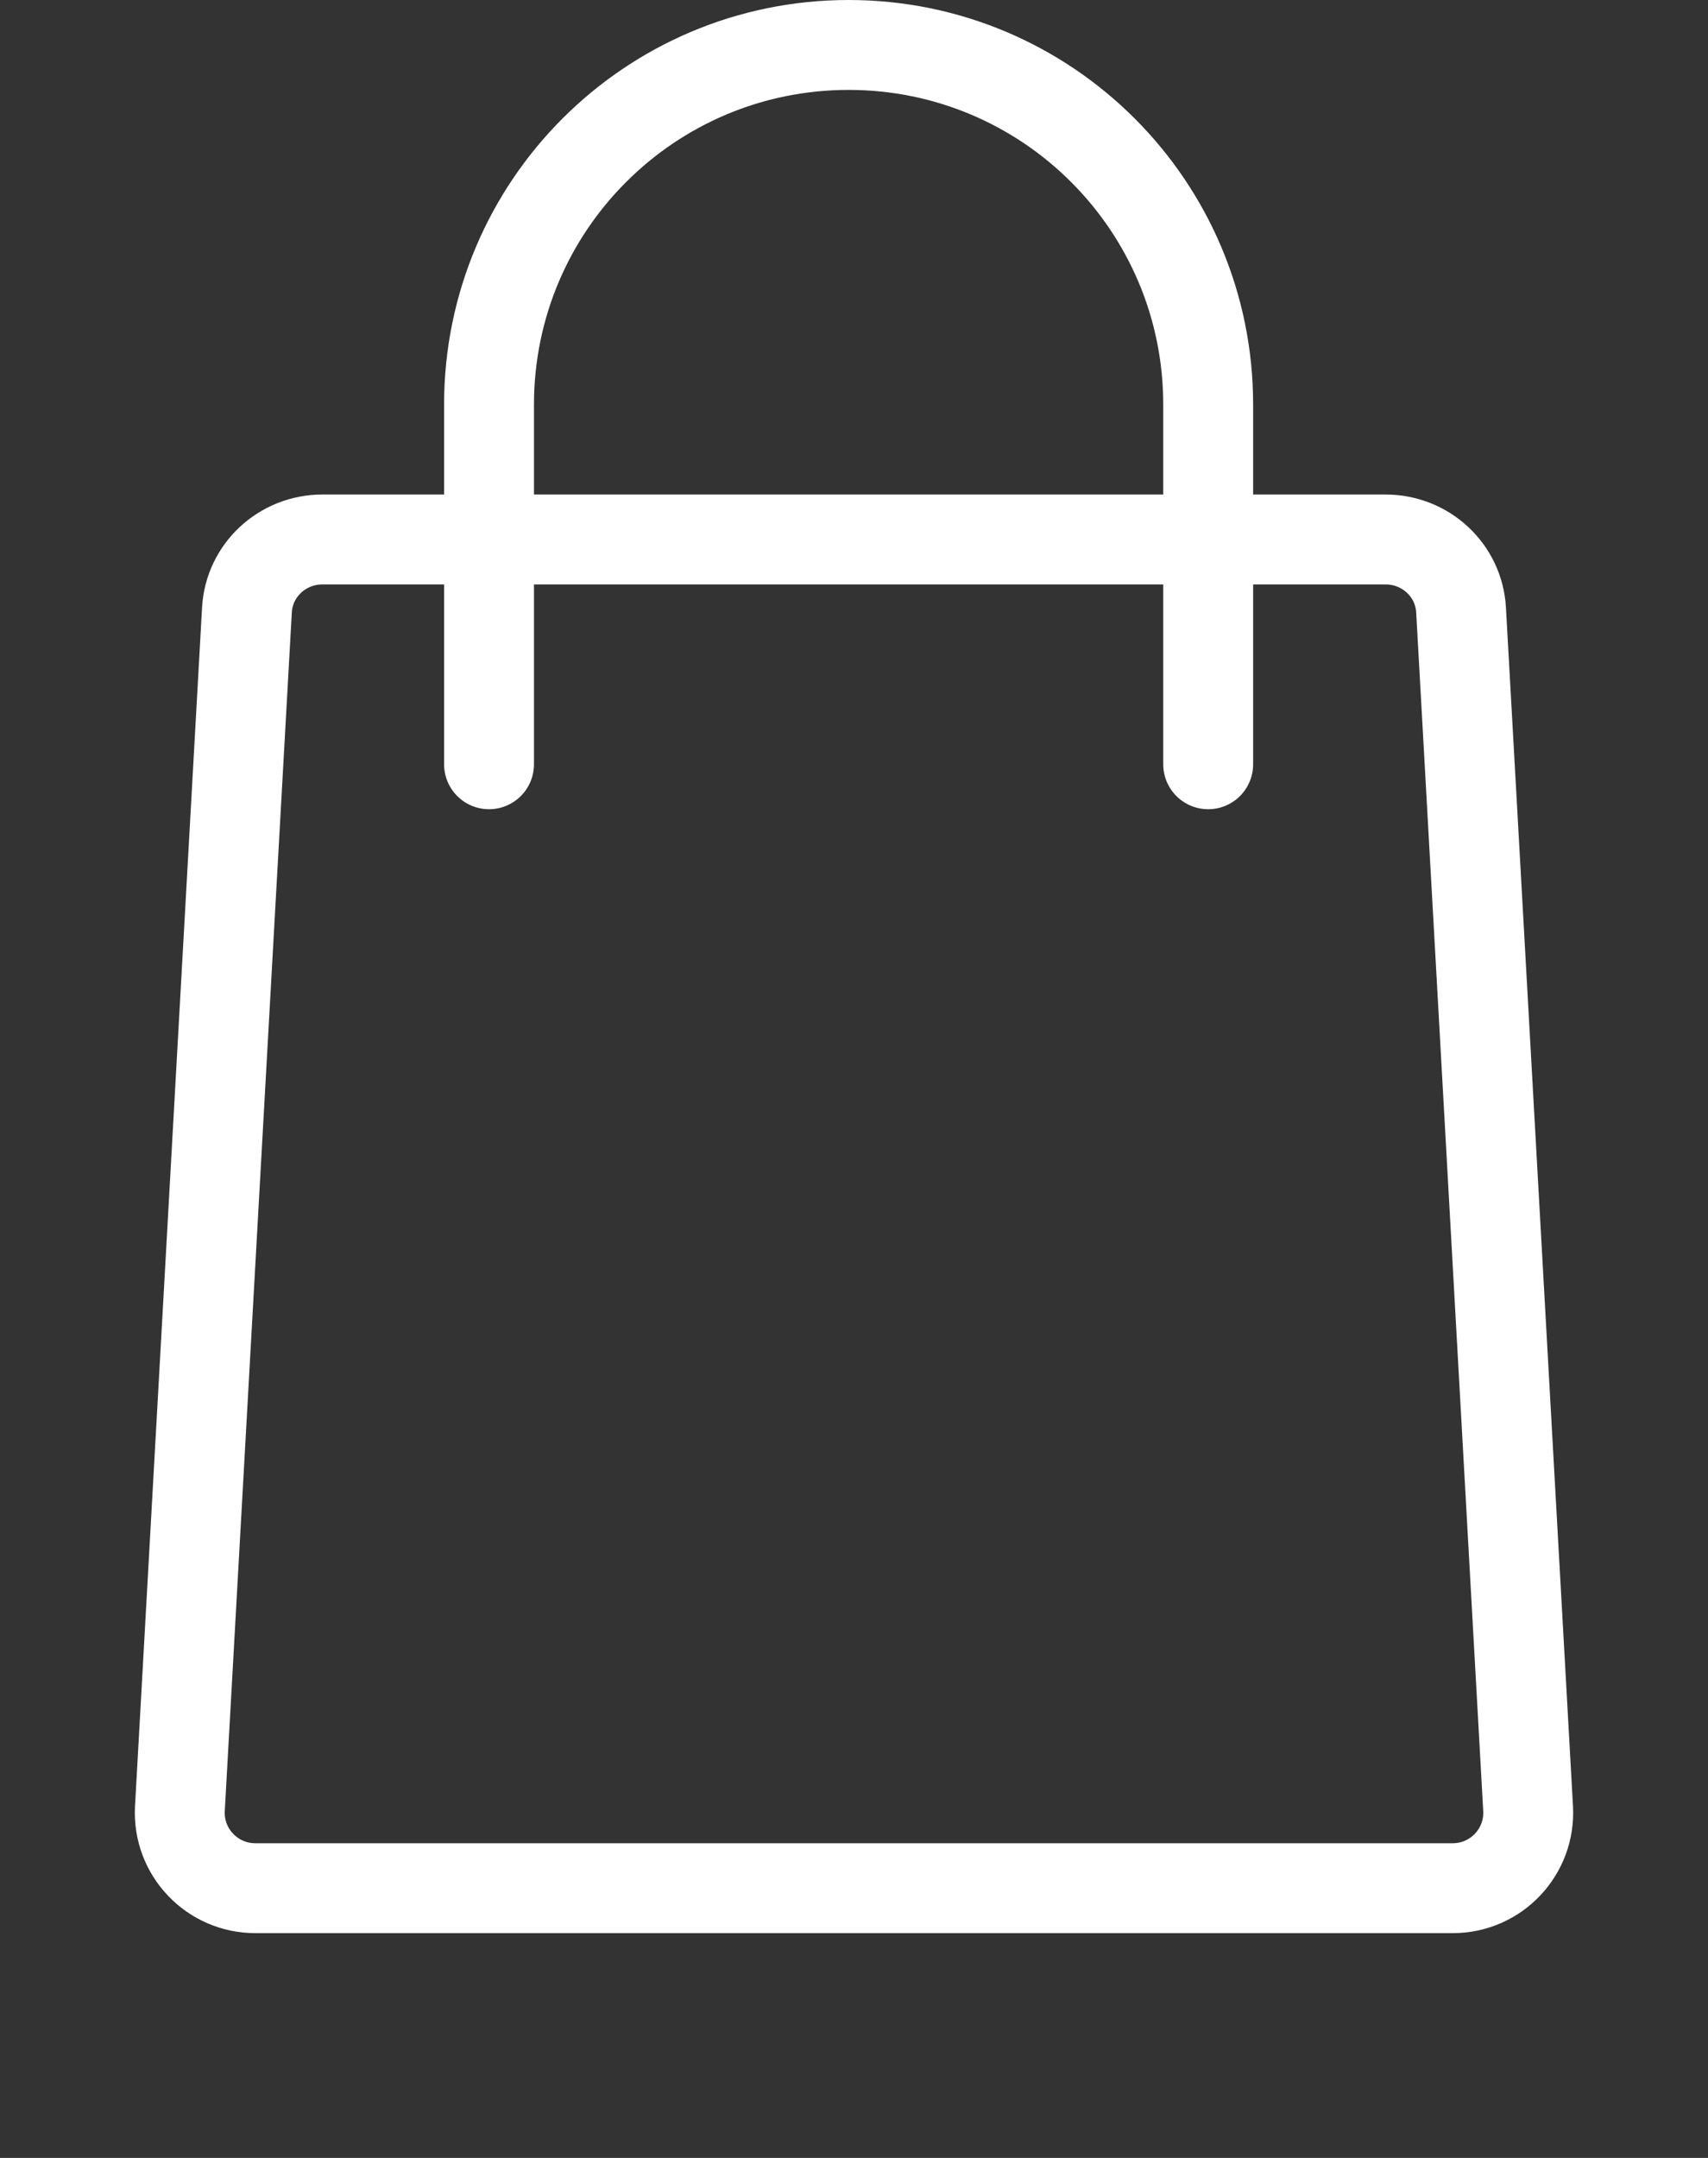
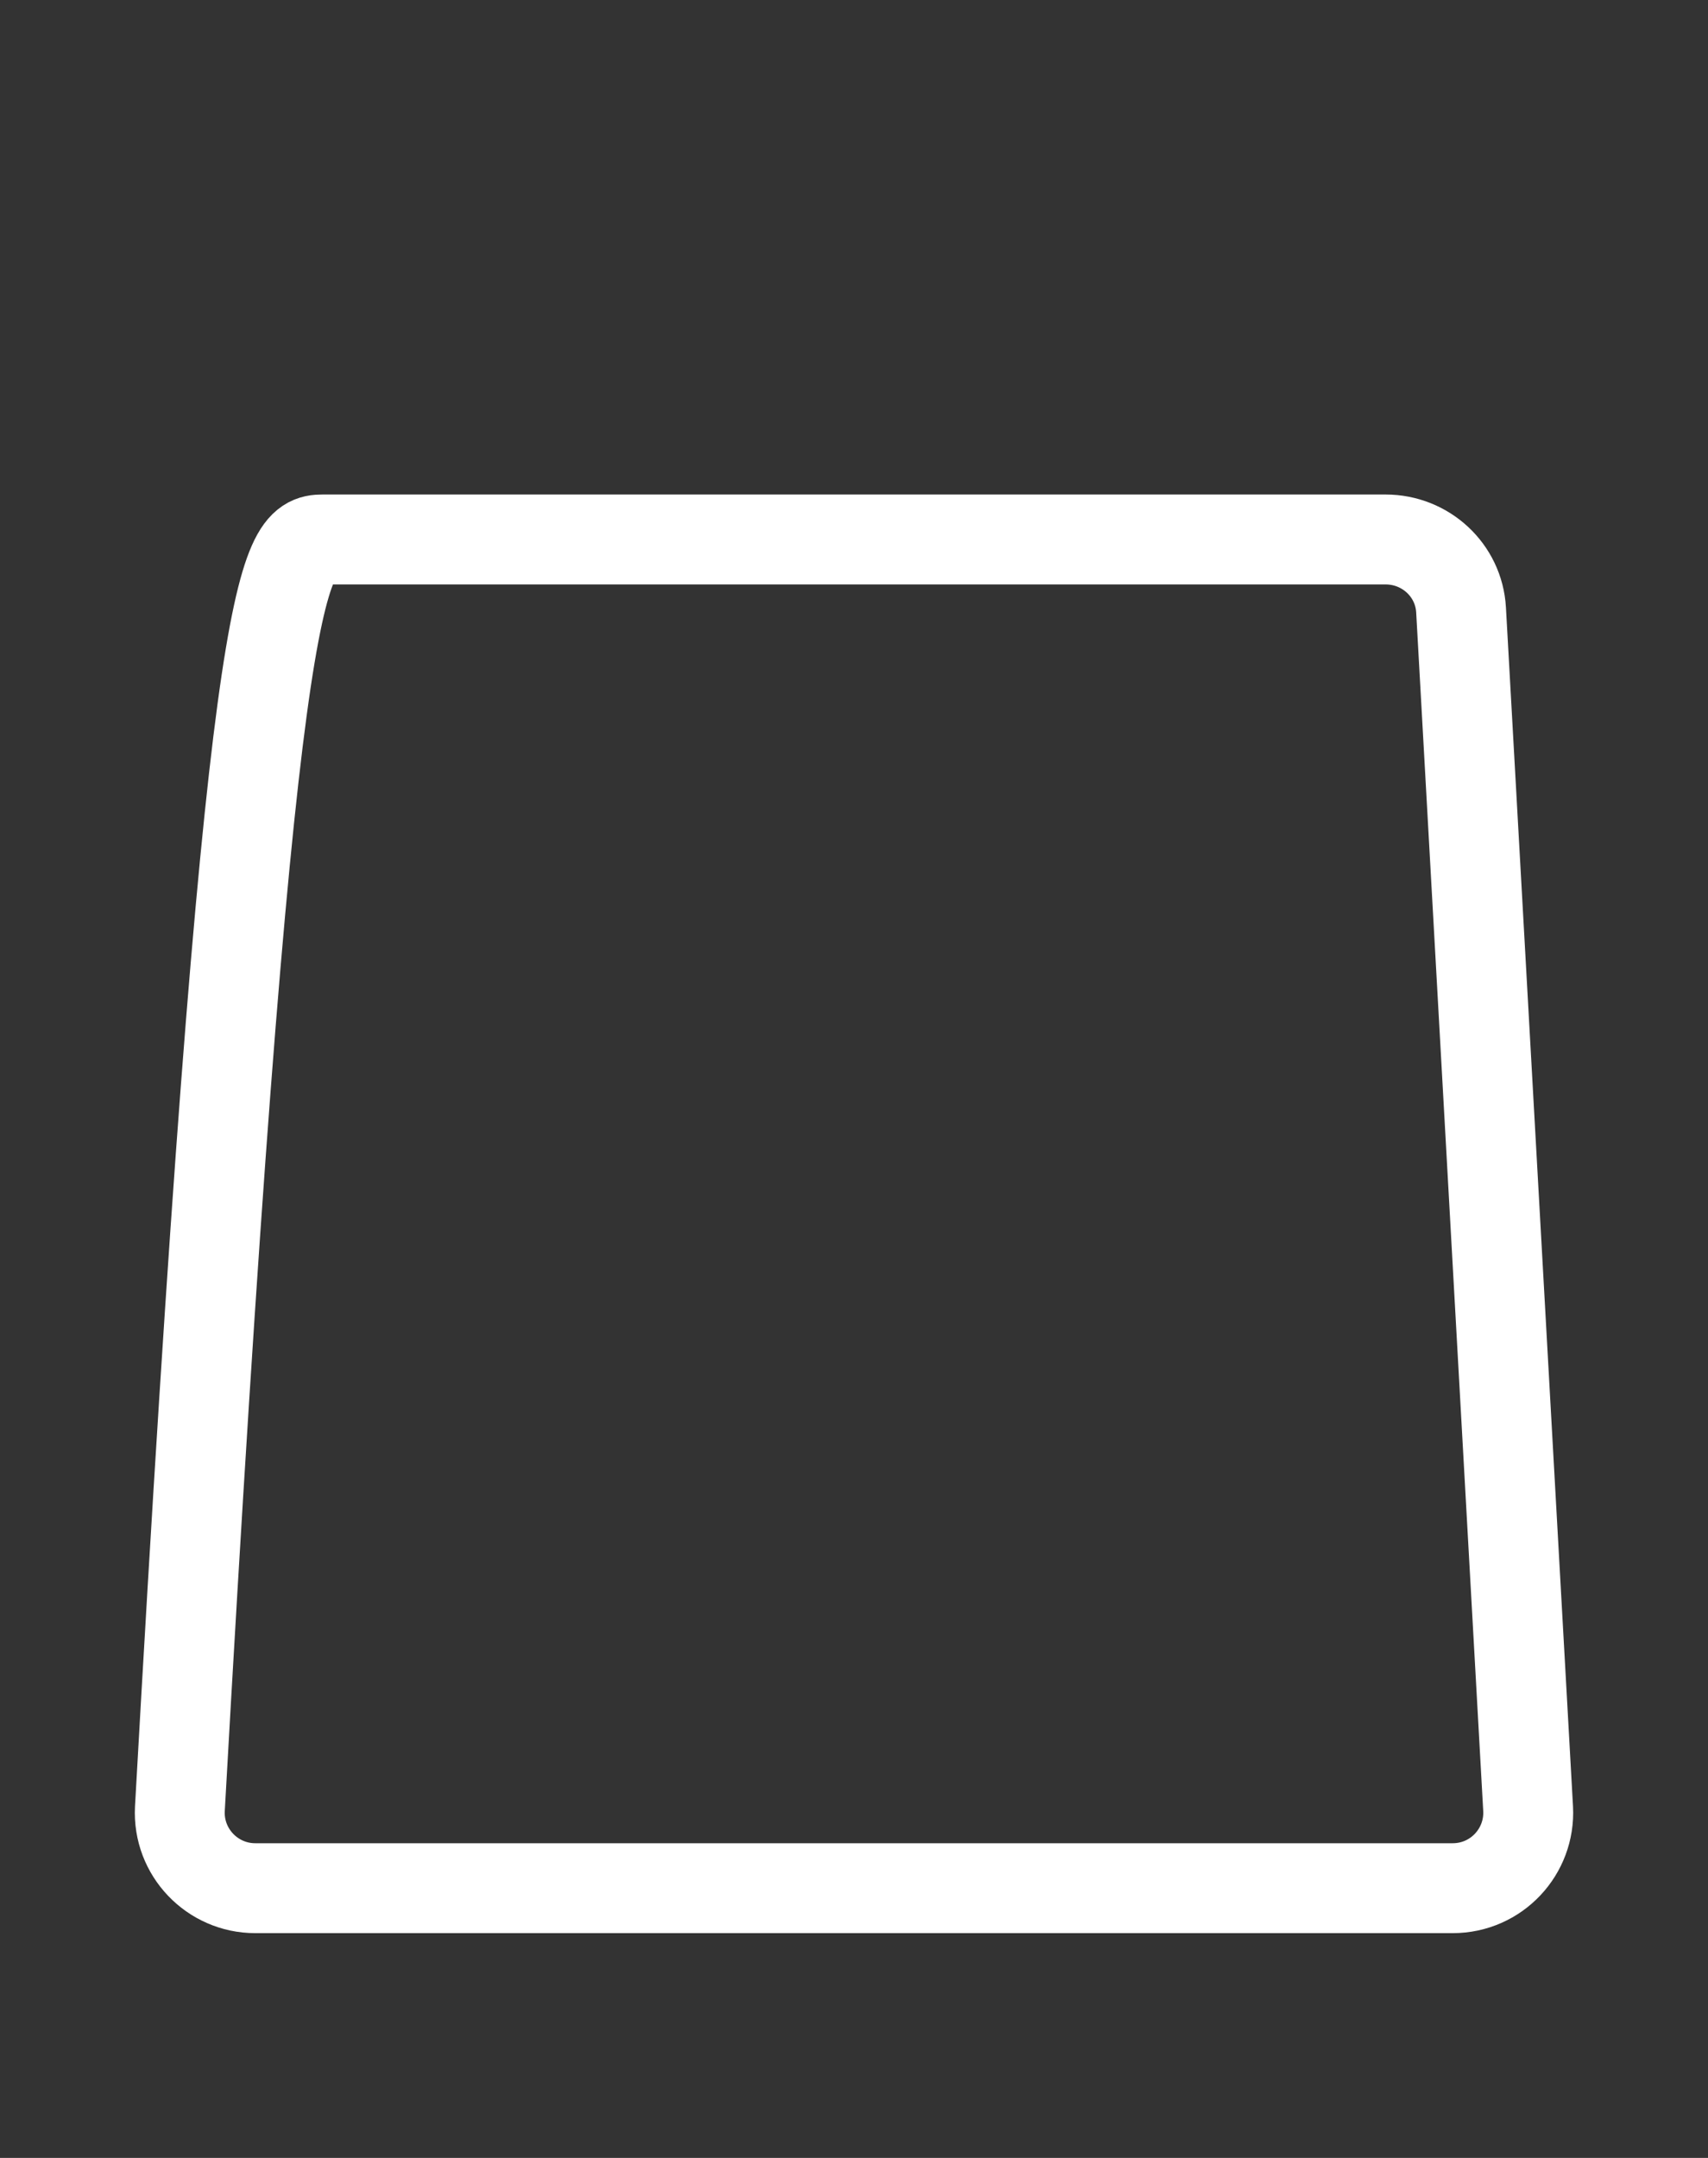
<svg xmlns="http://www.w3.org/2000/svg" width="19" height="24" viewBox="0 0 19 24" fill="none">
  <rect x="0" y="0" width="19" height="24" fill="#333333" stroke="none" />
-   <path d="M5.44 8.5V4.5C5.44 2.29 7.23 0.5 9.44 0.5C11.65 0.5 13.44 2.29 13.44 4.5V8.5" stroke="white" stroke-miterlimit="10" stroke-linecap="round" />
-   <path d="M16.253 6.783L16.999 20.117C17.024 20.592 16.647 21 16.16 21H2.839C2.362 21 1.976 20.6 2.001 20.117L2.747 6.783C2.772 6.342 3.141 6 3.586 6H15.414C15.859 6 16.228 6.342 16.253 6.783Z" stroke="white" stroke-linejoin="round" />
+   <path d="M16.253 6.783L16.999 20.117C17.024 20.592 16.647 21 16.16 21H2.839C2.362 21 1.976 20.6 2.001 20.117C2.772 6.342 3.141 6 3.586 6H15.414C15.859 6 16.228 6.342 16.253 6.783Z" stroke="white" stroke-linejoin="round" />
</svg>